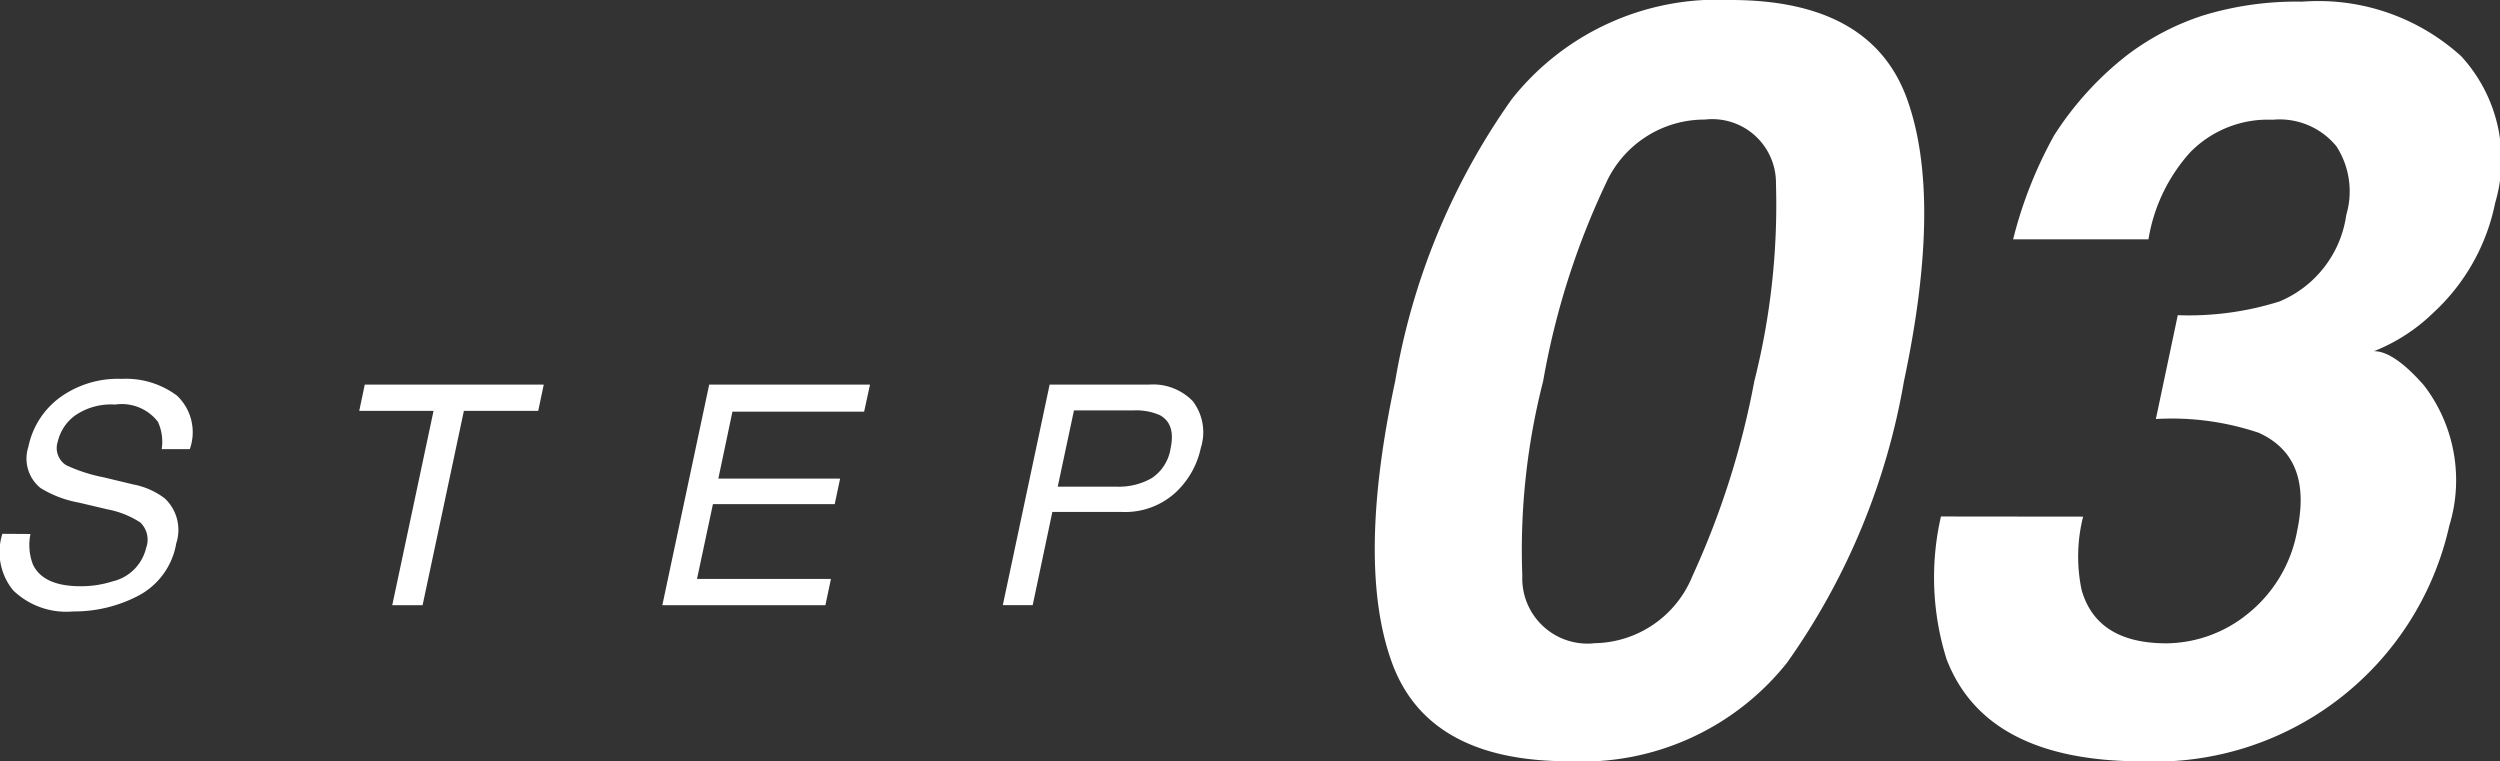
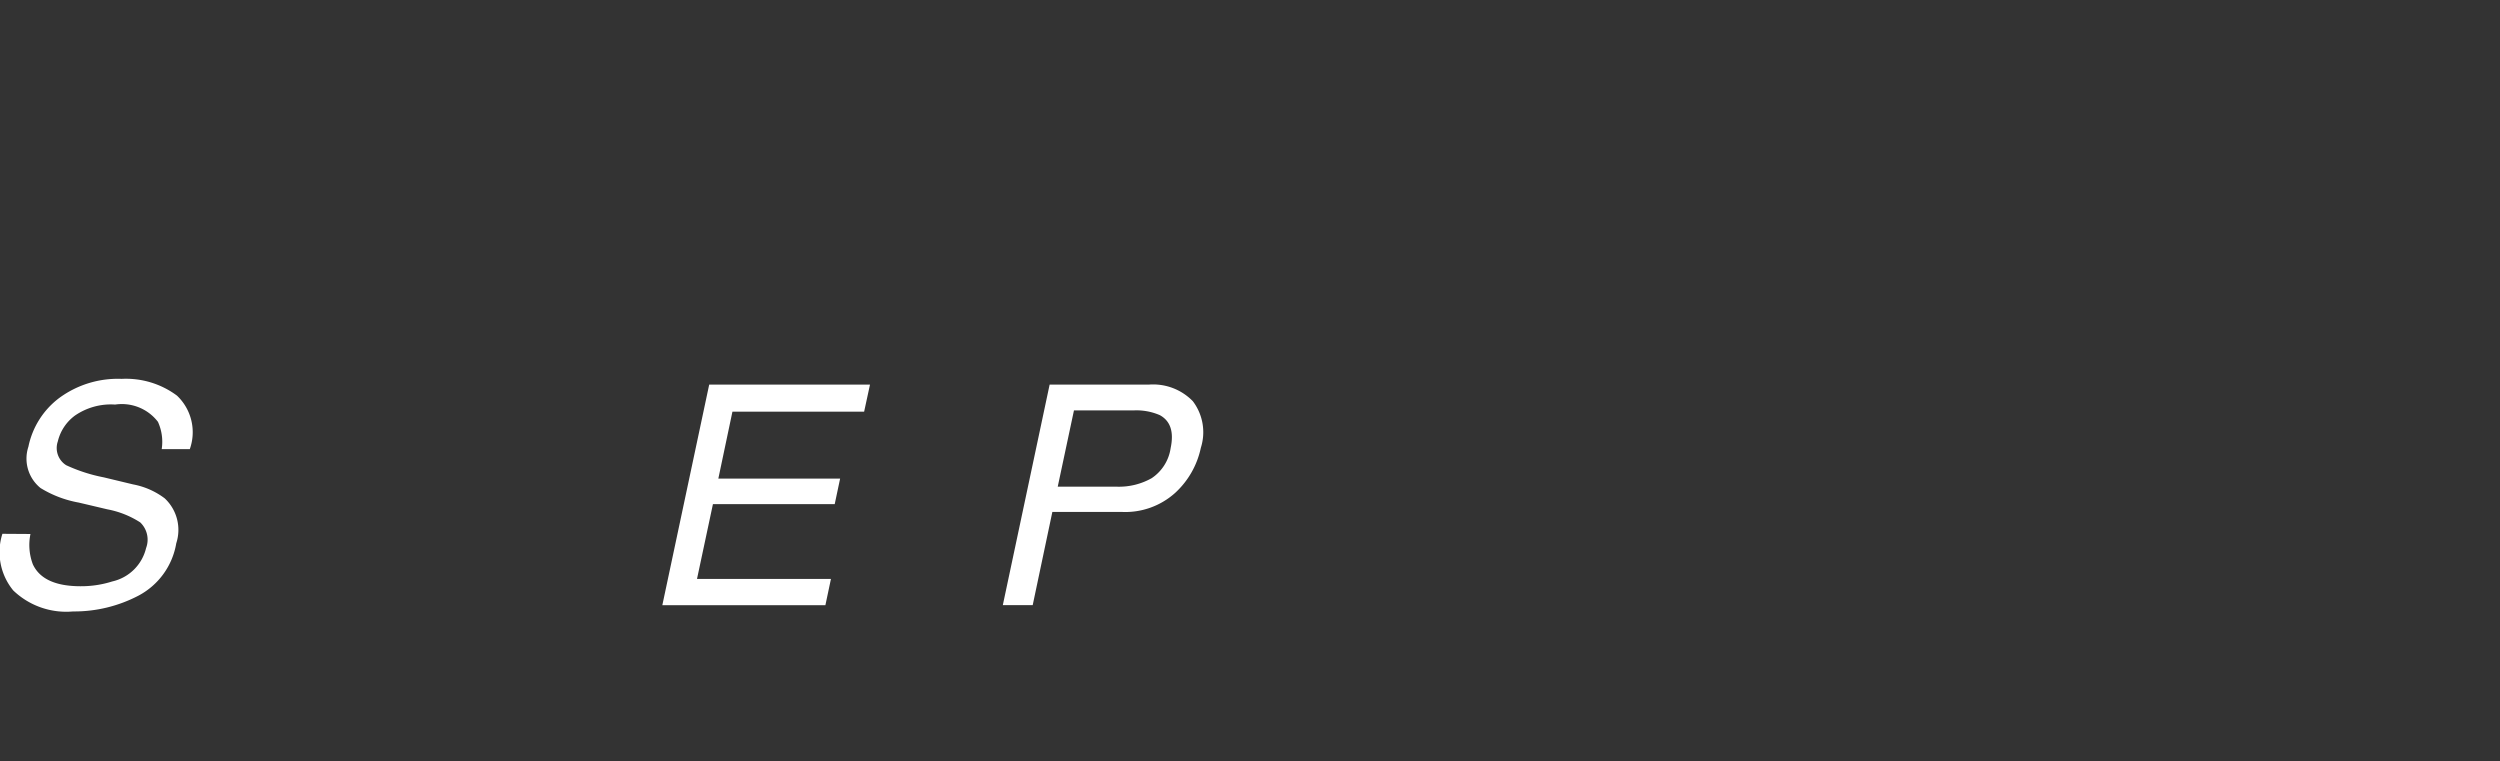
<svg xmlns="http://www.w3.org/2000/svg" width="82.403" height="25.093" viewBox="0 0 82.403 25.093">
  <rect x="0" y="0" width="82.403" height="25.093" fill="#333333" stroke="none" />
  <g id="グループ_1738" data-name="グループ 1738" transform="translate(-889.79 -10746.506)">
    <g id="CUSTOM_STAINLESS_SINK" data-name="CUSTOM STAINLESS SINK" transform="translate(-1423.296 7808.207)" style="isolation: isolate">
      <g id="グループ_1534" data-name="グループ 1534" transform="translate(2313.086 2950.793)" style="isolation: isolate">
        <path id="パス_10503" data-name="パス 10503" d="M2314.09,2955.9a1.8,1.8,0,0,0,.079,1q.337.722,1.574.722a3.391,3.391,0,0,0,1.044-.158,1.48,1.48,0,0,0,1.114-1.1.786.786,0,0,0-.193-.846,3.03,3.03,0,0,0-1.084-.431l-.94-.222a3.623,3.623,0,0,1-1.262-.48,1.246,1.246,0,0,1-.4-1.361,2.682,2.682,0,0,1,1.019-1.609,3.257,3.257,0,0,1,2.054-.628,2.811,2.811,0,0,1,1.824.552,1.661,1.661,0,0,1,.423,1.764h-.926a1.592,1.592,0,0,0-.124-.9,1.5,1.5,0,0,0-1.411-.569,2.087,2.087,0,0,0-1.329.366,1.485,1.485,0,0,0-.561.851.669.669,0,0,0,.277.782,5.354,5.354,0,0,0,1.238.4l.969.233a2.483,2.483,0,0,1,1.04.459,1.422,1.422,0,0,1,.381,1.48,2.4,2.4,0,0,1-1.247,1.728,4.563,4.563,0,0,1-2.153.52,2.521,2.521,0,0,1-1.974-.693,1.988,1.988,0,0,1-.357-1.866Z" transform="translate(-2313.086 -2950.793)" fill="#fff" />
-         <path id="パス_10504" data-name="パス 10504" d="M2335.521,2951.046l-.183.866h-2.45l-1.361,6.405h-1l1.361-6.405h-2.449l.182-.866Z" transform="translate(-2317.598 -2950.863)" fill="#fff" />
        <path id="パス_10505" data-name="パス 10505" d="M2344.783,2951.046h5.3l-.193.891h-4.341l-.465,2.208h4.014l-.178.841h-4.014l-.525,2.465h4.415l-.183.866h-5.375Z" transform="translate(-2321.407 -2950.863)" fill="#fff" />
        <path id="パス_10506" data-name="パス 10506" d="M2360.281,2951.046h3.272a1.824,1.824,0,0,1,1.448.547,1.691,1.691,0,0,1,.264,1.537,2.8,2.8,0,0,1-.843,1.482,2.458,2.458,0,0,1-1.765.631h-2.286l-.648,3.073h-.985Zm3.628,1.005a1.931,1.931,0,0,0-.866-.154h-1.96l-.535,2.514h1.96a2.19,2.19,0,0,0,1.137-.281,1.438,1.438,0,0,0,.625-.993Q2364.439,2952.337,2363.91,2952.051Z" transform="translate(-2325.684 -2950.863)" fill="#fff" />
      </g>
    </g>
    <g id="CUSTOM_STAINLESS_SINK-2" data-name="CUSTOM STAINLESS SINK" transform="translate(935.1 10746.506)" style="isolation: isolate">
      <g id="グループ_1656" data-name="グループ 1656" transform="translate(0)" style="isolation: isolate">
-         <path id="パス_10605" data-name="パス 10605" d="M3567.722,2135.458a22.659,22.659,0,0,1-3.85,9.275,8.636,8.636,0,0,1-7.2,3.254q-4.646,0-5.828-3.254t.108-9.275a22.578,22.578,0,0,1,3.841-9.292,8.643,8.643,0,0,1,7.213-3.271q4.646,0,5.821,3.271T3567.722,2135.458Zm-10.232,8.638a3.541,3.541,0,0,0,3.263-2.222,27.494,27.494,0,0,0,2.037-6.416,23.713,23.713,0,0,0,.713-6.508,2.1,2.1,0,0,0-2.34-2.114,3.564,3.564,0,0,0-3.271,2.114,25.463,25.463,0,0,0-2.063,6.508,22.456,22.456,0,0,0-.687,6.416A2.15,2.15,0,0,0,3557.491,2144.1Z" transform="translate(-3550.275 -2122.895)" fill="#fff" />
-         <path id="パス_10606" data-name="パス 10606" d="M3601.844,2140a5.377,5.377,0,0,0-.05,2.415q.5,1.761,2.8,1.761a4.313,4.313,0,0,0,2.667-.965,4.541,4.541,0,0,0,1.644-2.776q.5-2.4-1.275-3.2a8.993,8.993,0,0,0-3.388-.453l.722-3.422a9.926,9.926,0,0,0,3.354-.453,3.636,3.636,0,0,0,2.2-2.852,2.735,2.735,0,0,0-.327-2.265,2.42,2.42,0,0,0-2.1-.872,3.58,3.58,0,0,0-2.717,1.073,5.619,5.619,0,0,0-1.376,2.869h-4.461a14.014,14.014,0,0,1,1.359-3.439,10.548,10.548,0,0,1,2.4-2.634,8.44,8.44,0,0,1,2.508-1.308,10.509,10.509,0,0,1,3.262-.453,7,7,0,0,1,5.242,1.8,5.039,5.039,0,0,1,1.116,4.839,6.712,6.712,0,0,1-2.046,3.623,5.9,5.9,0,0,1-1.946,1.258q.654,0,1.644,1.124a5.13,5.13,0,0,1,.838,4.63,9.945,9.945,0,0,1-10.114,7.766q-5.167,0-6.458-3.371a9,9,0,0,1-.184-4.7Z" transform="translate(-3578.492 -2122.971)" fill="#fff" />
-       </g>
+         </g>
    </g>
  </g>
</svg>